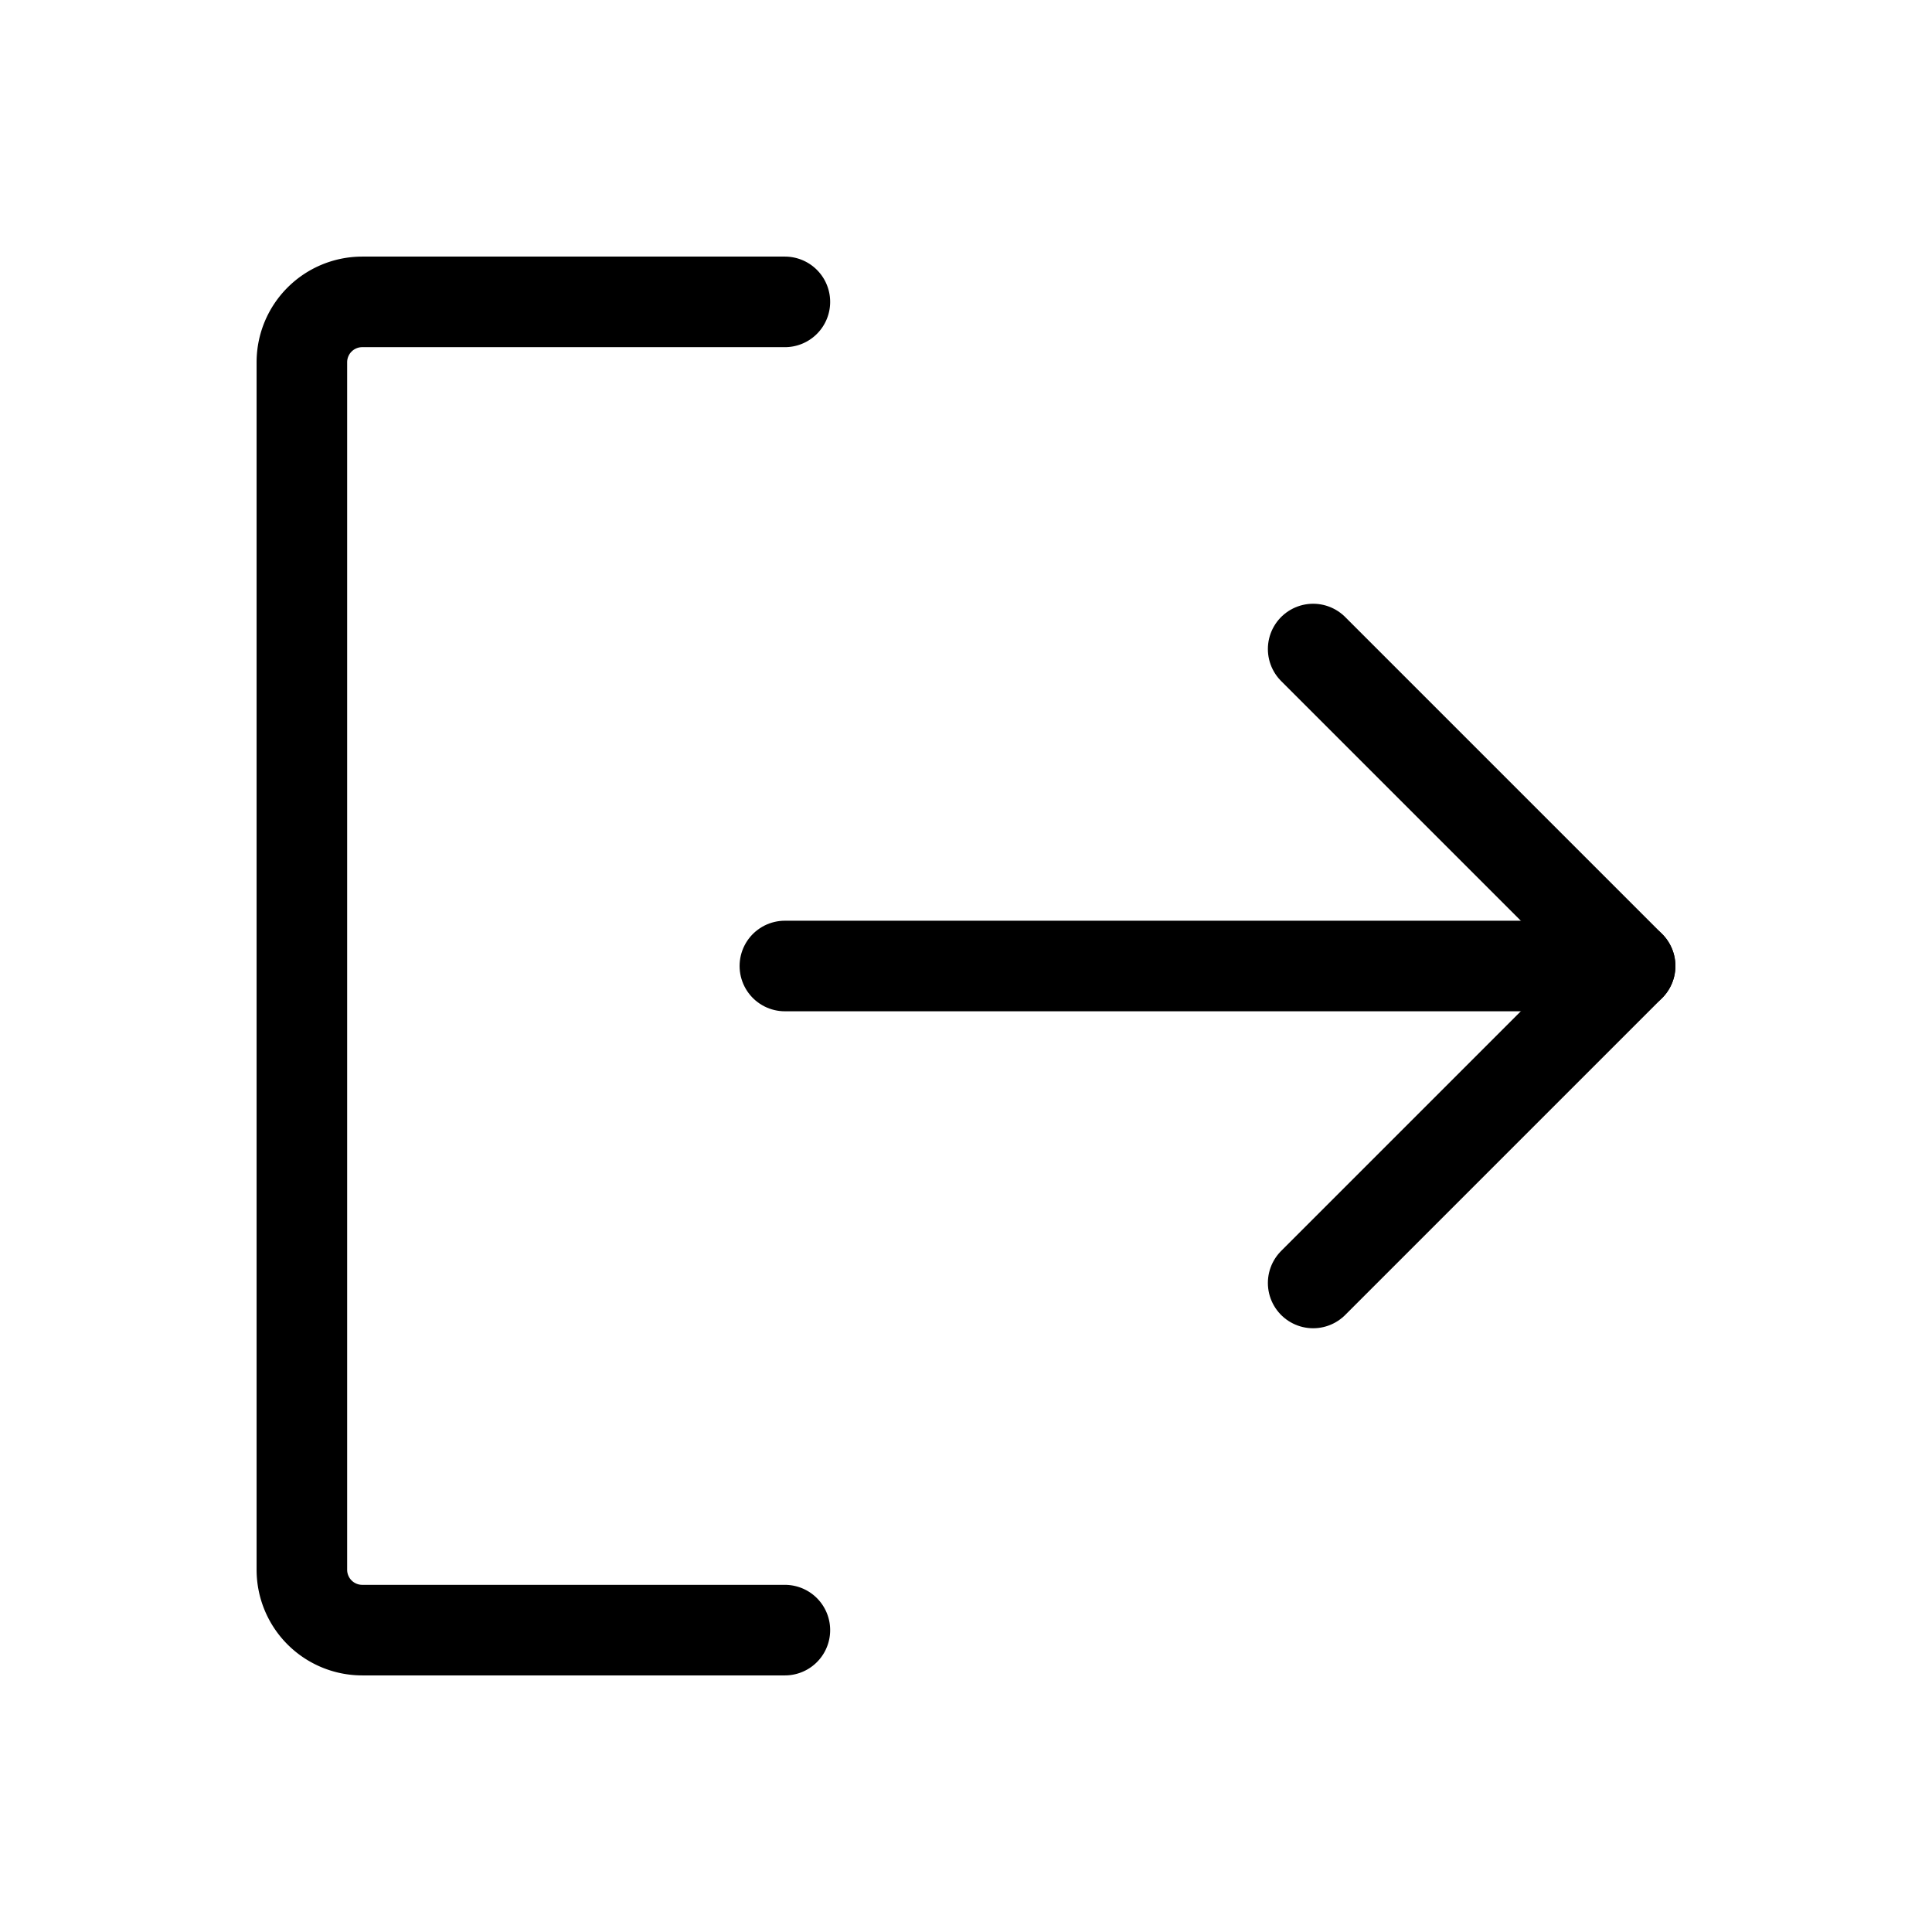
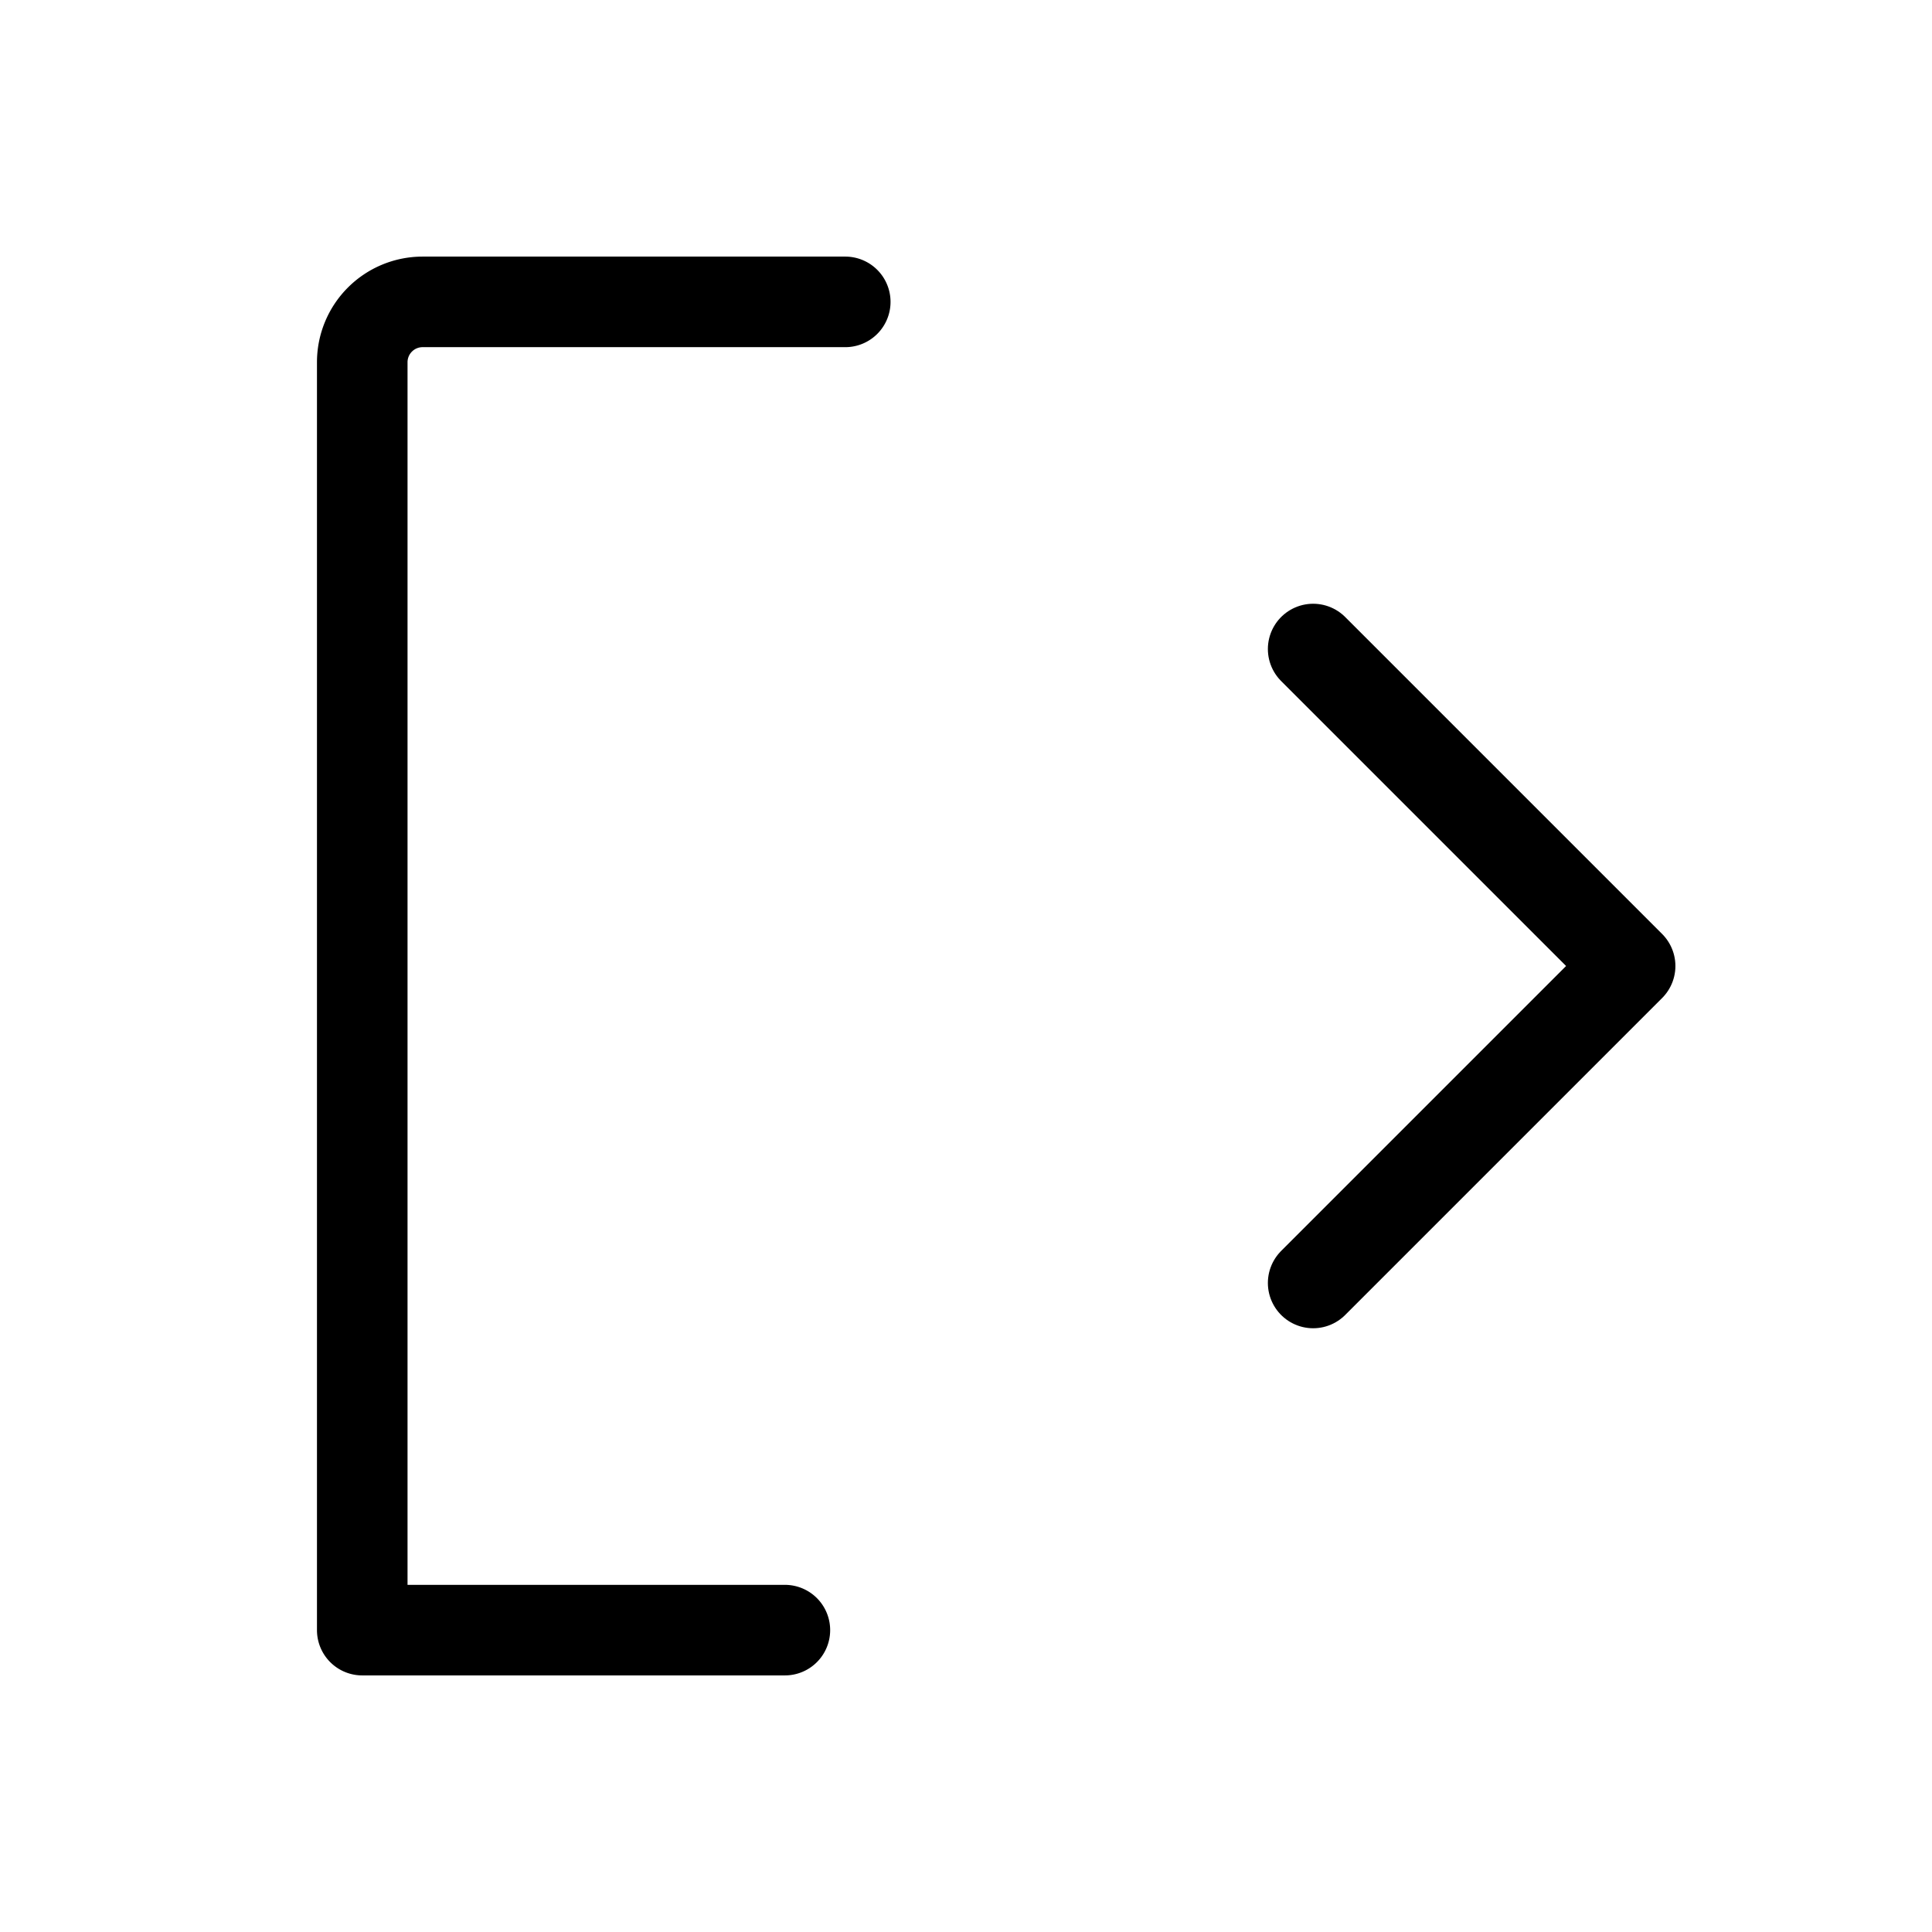
<svg xmlns="http://www.w3.org/2000/svg" viewBox="0 0 256 256">
-   <rect width="256" height="256" fill="none" />
  <polyline points="174 86 216 128 174 170" fill="none" stroke="#000" stroke-linecap="round" stroke-linejoin="round" stroke-width="12" />
-   <line x1="104" y1="128" x2="216" y2="128" fill="none" stroke="#000" stroke-linecap="round" stroke-linejoin="round" stroke-width="12" />
-   <path d="M104,216H48a8,8,0,0,1-8-8V48a8,8,0,0,1,8-8h56" fill="none" stroke="#000" stroke-linecap="round" stroke-linejoin="round" stroke-width="12" />
+   <path d="M104,216H48V48a8,8,0,0,1,8-8h56" fill="none" stroke="#000" stroke-linecap="round" stroke-linejoin="round" stroke-width="12" />
</svg>